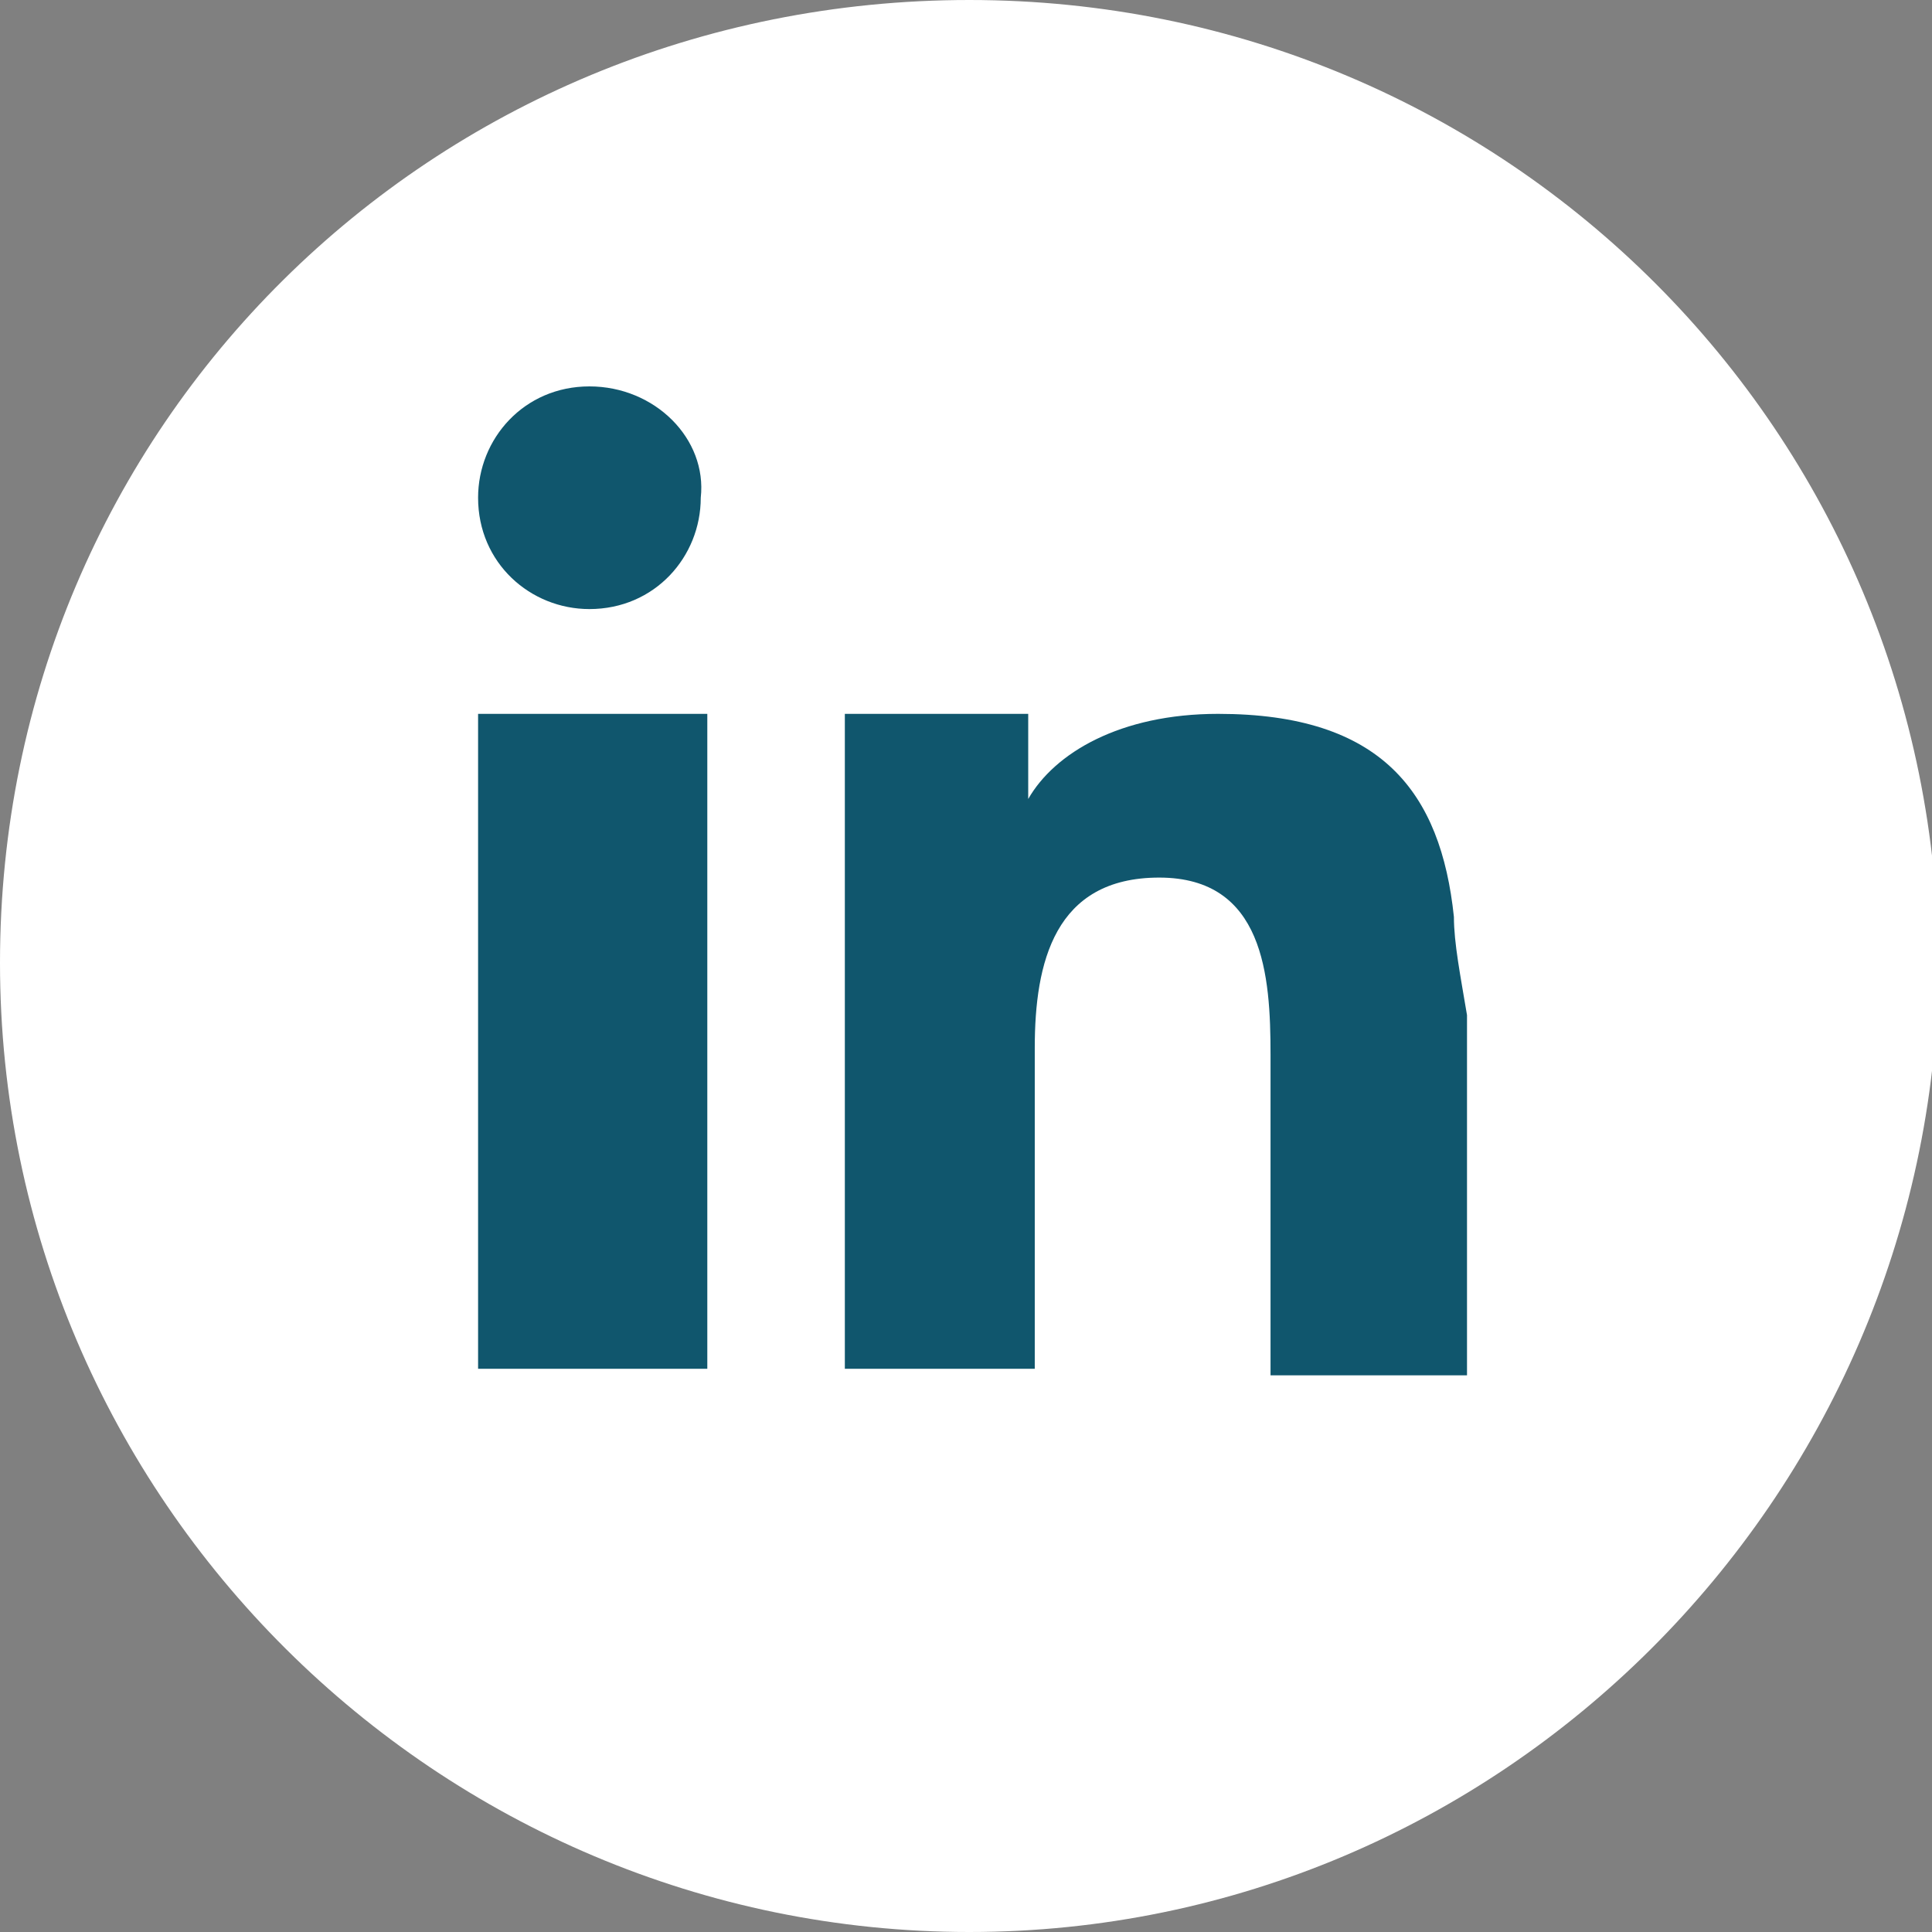
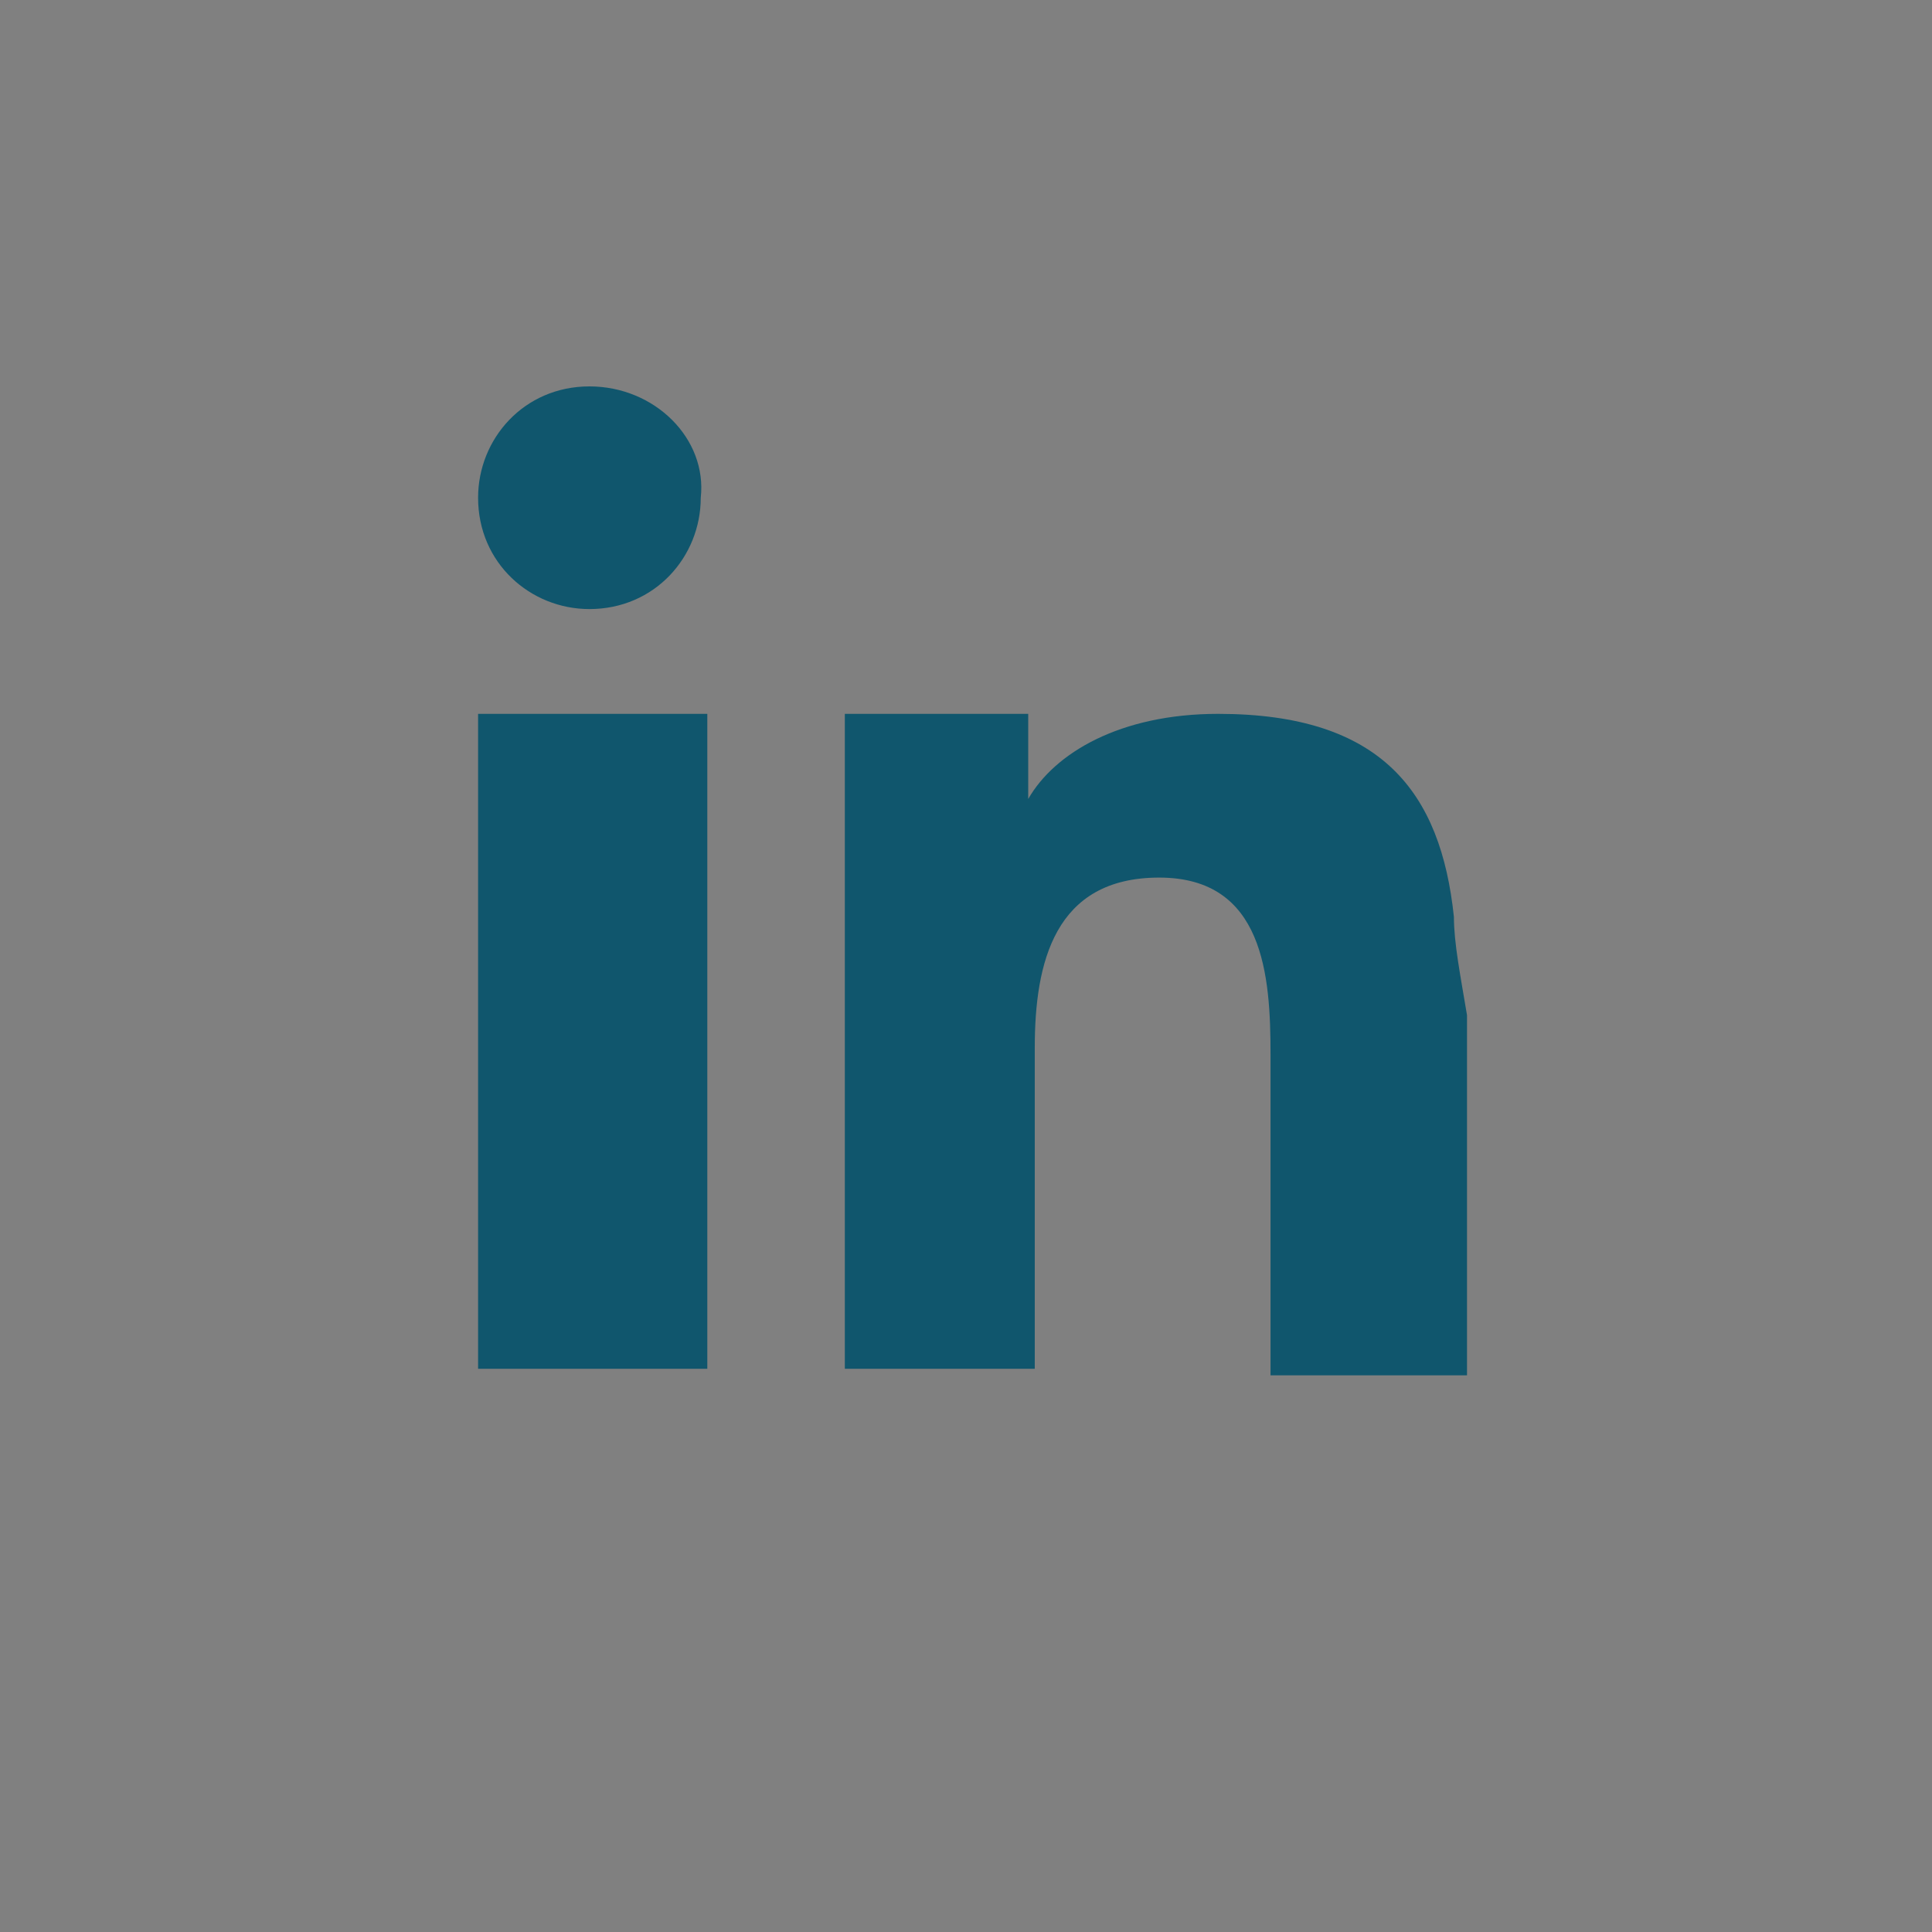
<svg xmlns="http://www.w3.org/2000/svg" version="1.1" id="Layer_3" x="0px" y="0px" viewBox="61 61 29.5 29.5" style="enable-background:new 61 61 29.5 29.5;" xml:space="preserve">
  <rect x="61" y="61" width="29.5" height="29.5" fill="#808080" stroke="none" />
  <style type="text/css">
	.st0{fill:#FFFFFF;}
	.st1{fill-rule:evenodd;clip-rule:evenodd;fill:#10566D;}
</style>
  <g>
-     <path class="st0" d="M75.8,90.5L75.8,90.5c-8.1,0-14.8-6.6-14.8-14.8S67.6,61,75.8,61s14.8,6.6,14.8,14.8   C90.5,83.9,83.9,90.5,75.8,90.5" />
    <path class="st1" d="M68.3,74.6v7.3h3.5V74v-2.1h-3.5V74.6z M83.2,75c-0.2-1.9-1.1-3.1-3.6-3.1c-1.5,0-2.5,0.6-2.9,1.3h0v-1.3h-2.8   v1.9v8.1h2.9v-4.9c0-1.3,0.3-2.6,1.9-2.6c1.6,0,1.7,1.5,1.7,2.7v4.9h3v-5.5C83.3,75.9,83.2,75.4,83.2,75L83.2,75z M70,66.9   c-1,0-1.7,0.8-1.7,1.7c0,1,0.8,1.7,1.7,1.7c1,0,1.7-0.8,1.7-1.7C71.8,67.7,71,66.9,70,66.9L70,66.9z" />
  </g>
</svg>